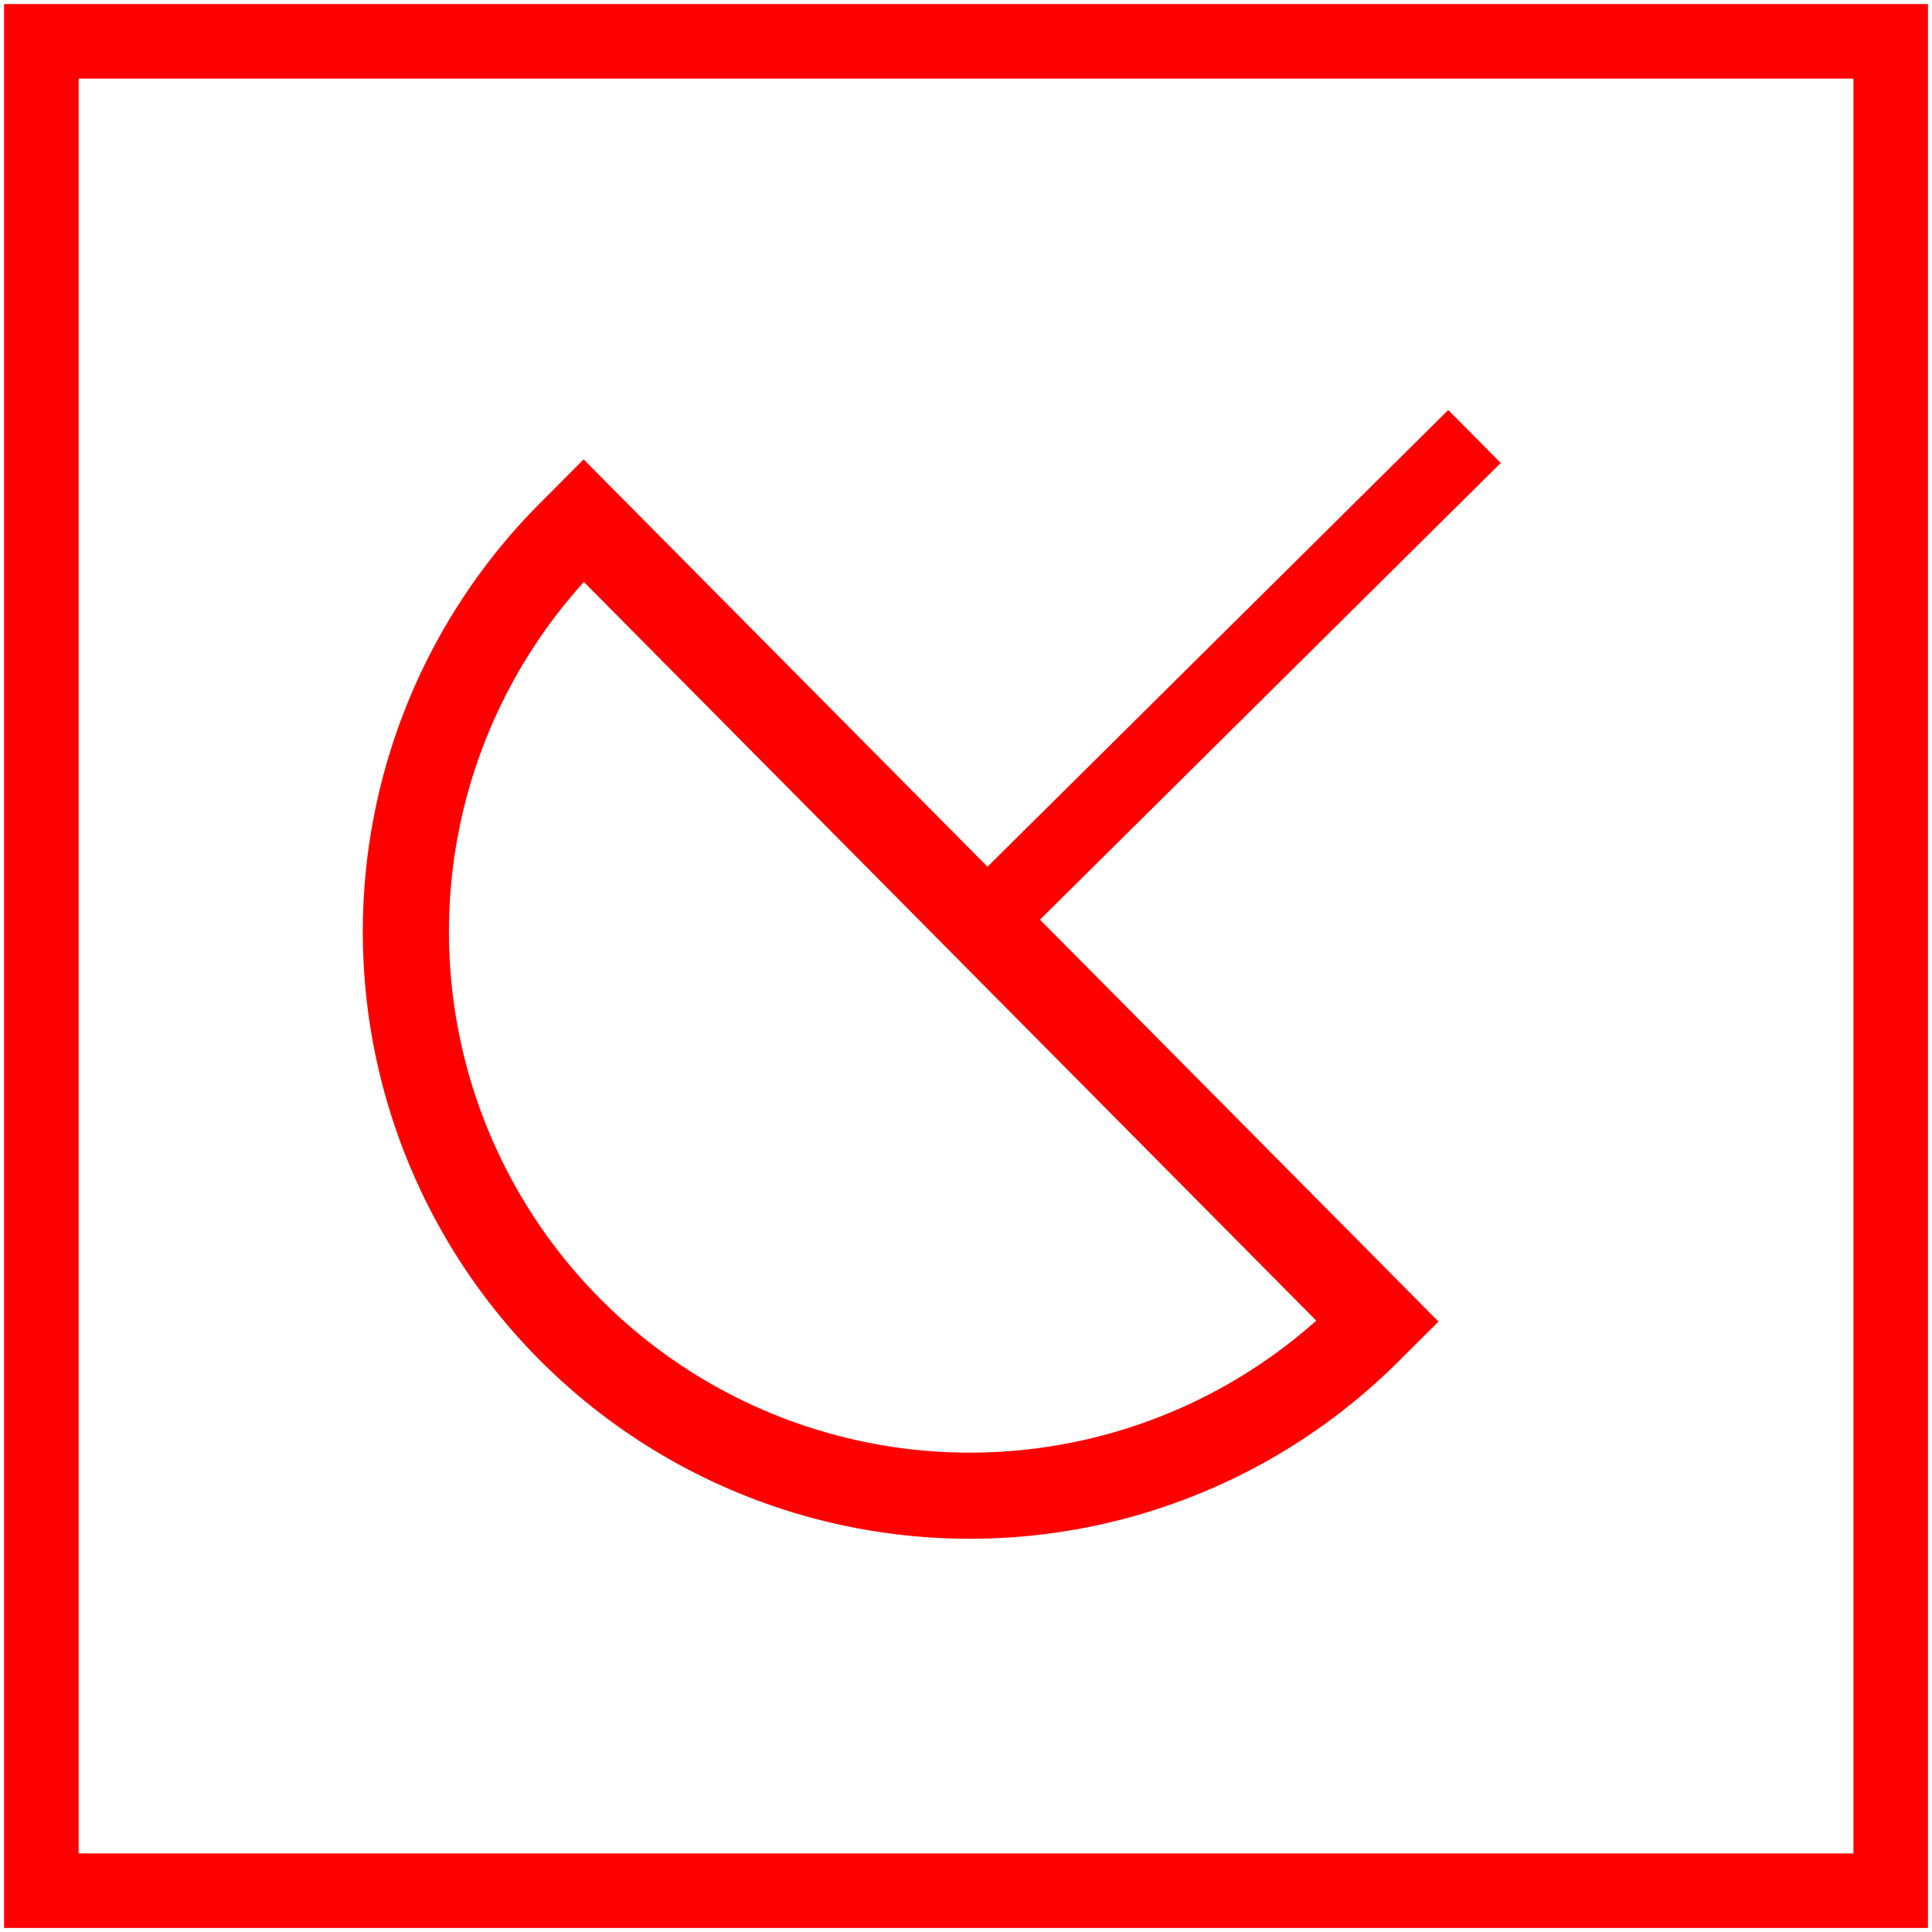
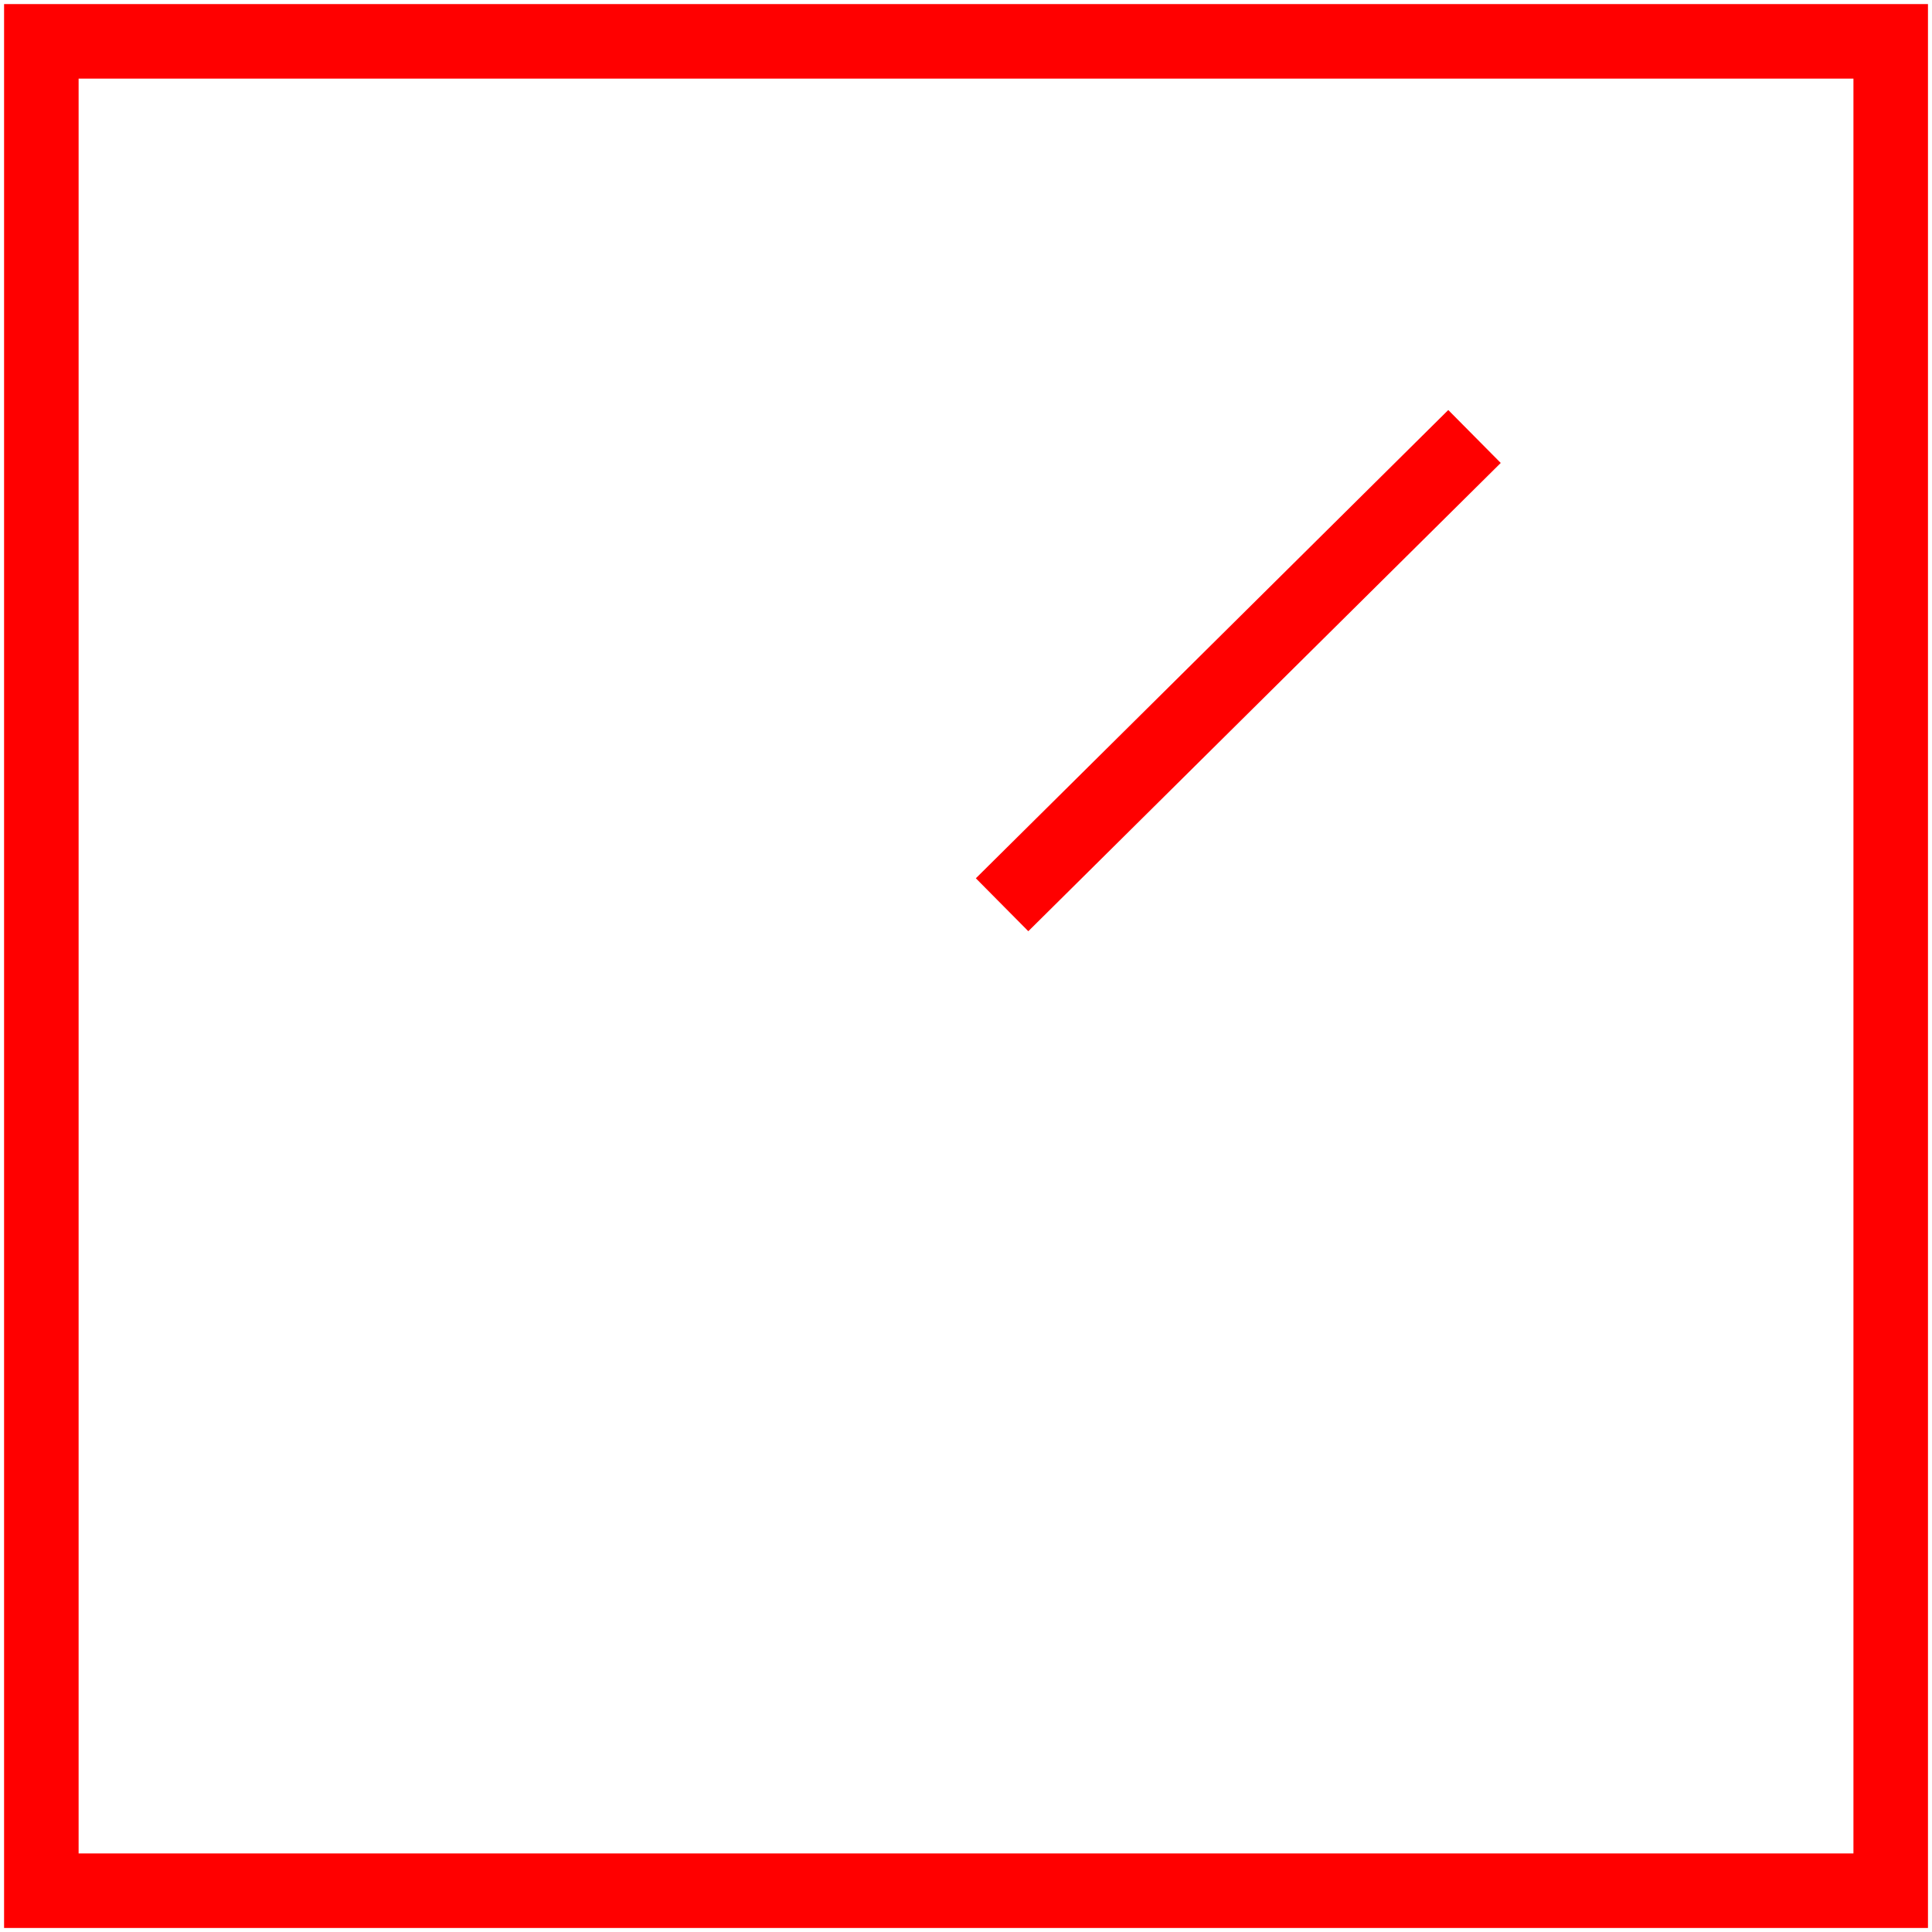
<svg xmlns="http://www.w3.org/2000/svg" id="图层_1" data-name="图层 1" viewBox="0 0 400 400">
  <defs>
    <style>.cls-1,.cls-2{fill:none;stroke:red;stroke-miterlimit:10;}.cls-1{stroke-width:15.43px;}.cls-2{stroke-width:17.83px;}</style>
  </defs>
  <rect class="cls-1" x="8.56" y="8.56" width="382.89" height="382.89" />
  <line class="cls-1" x1="207.47" y1="187.32" x2="305.28" y2="90.37" />
-   <path class="cls-2" d="M120.82,107.76,118.59,110a116.75,116.75,0,0,0-.73,165.1h0A116.73,116.73,0,0,0,283,275.8l2.23-2.22Z" />
</svg>